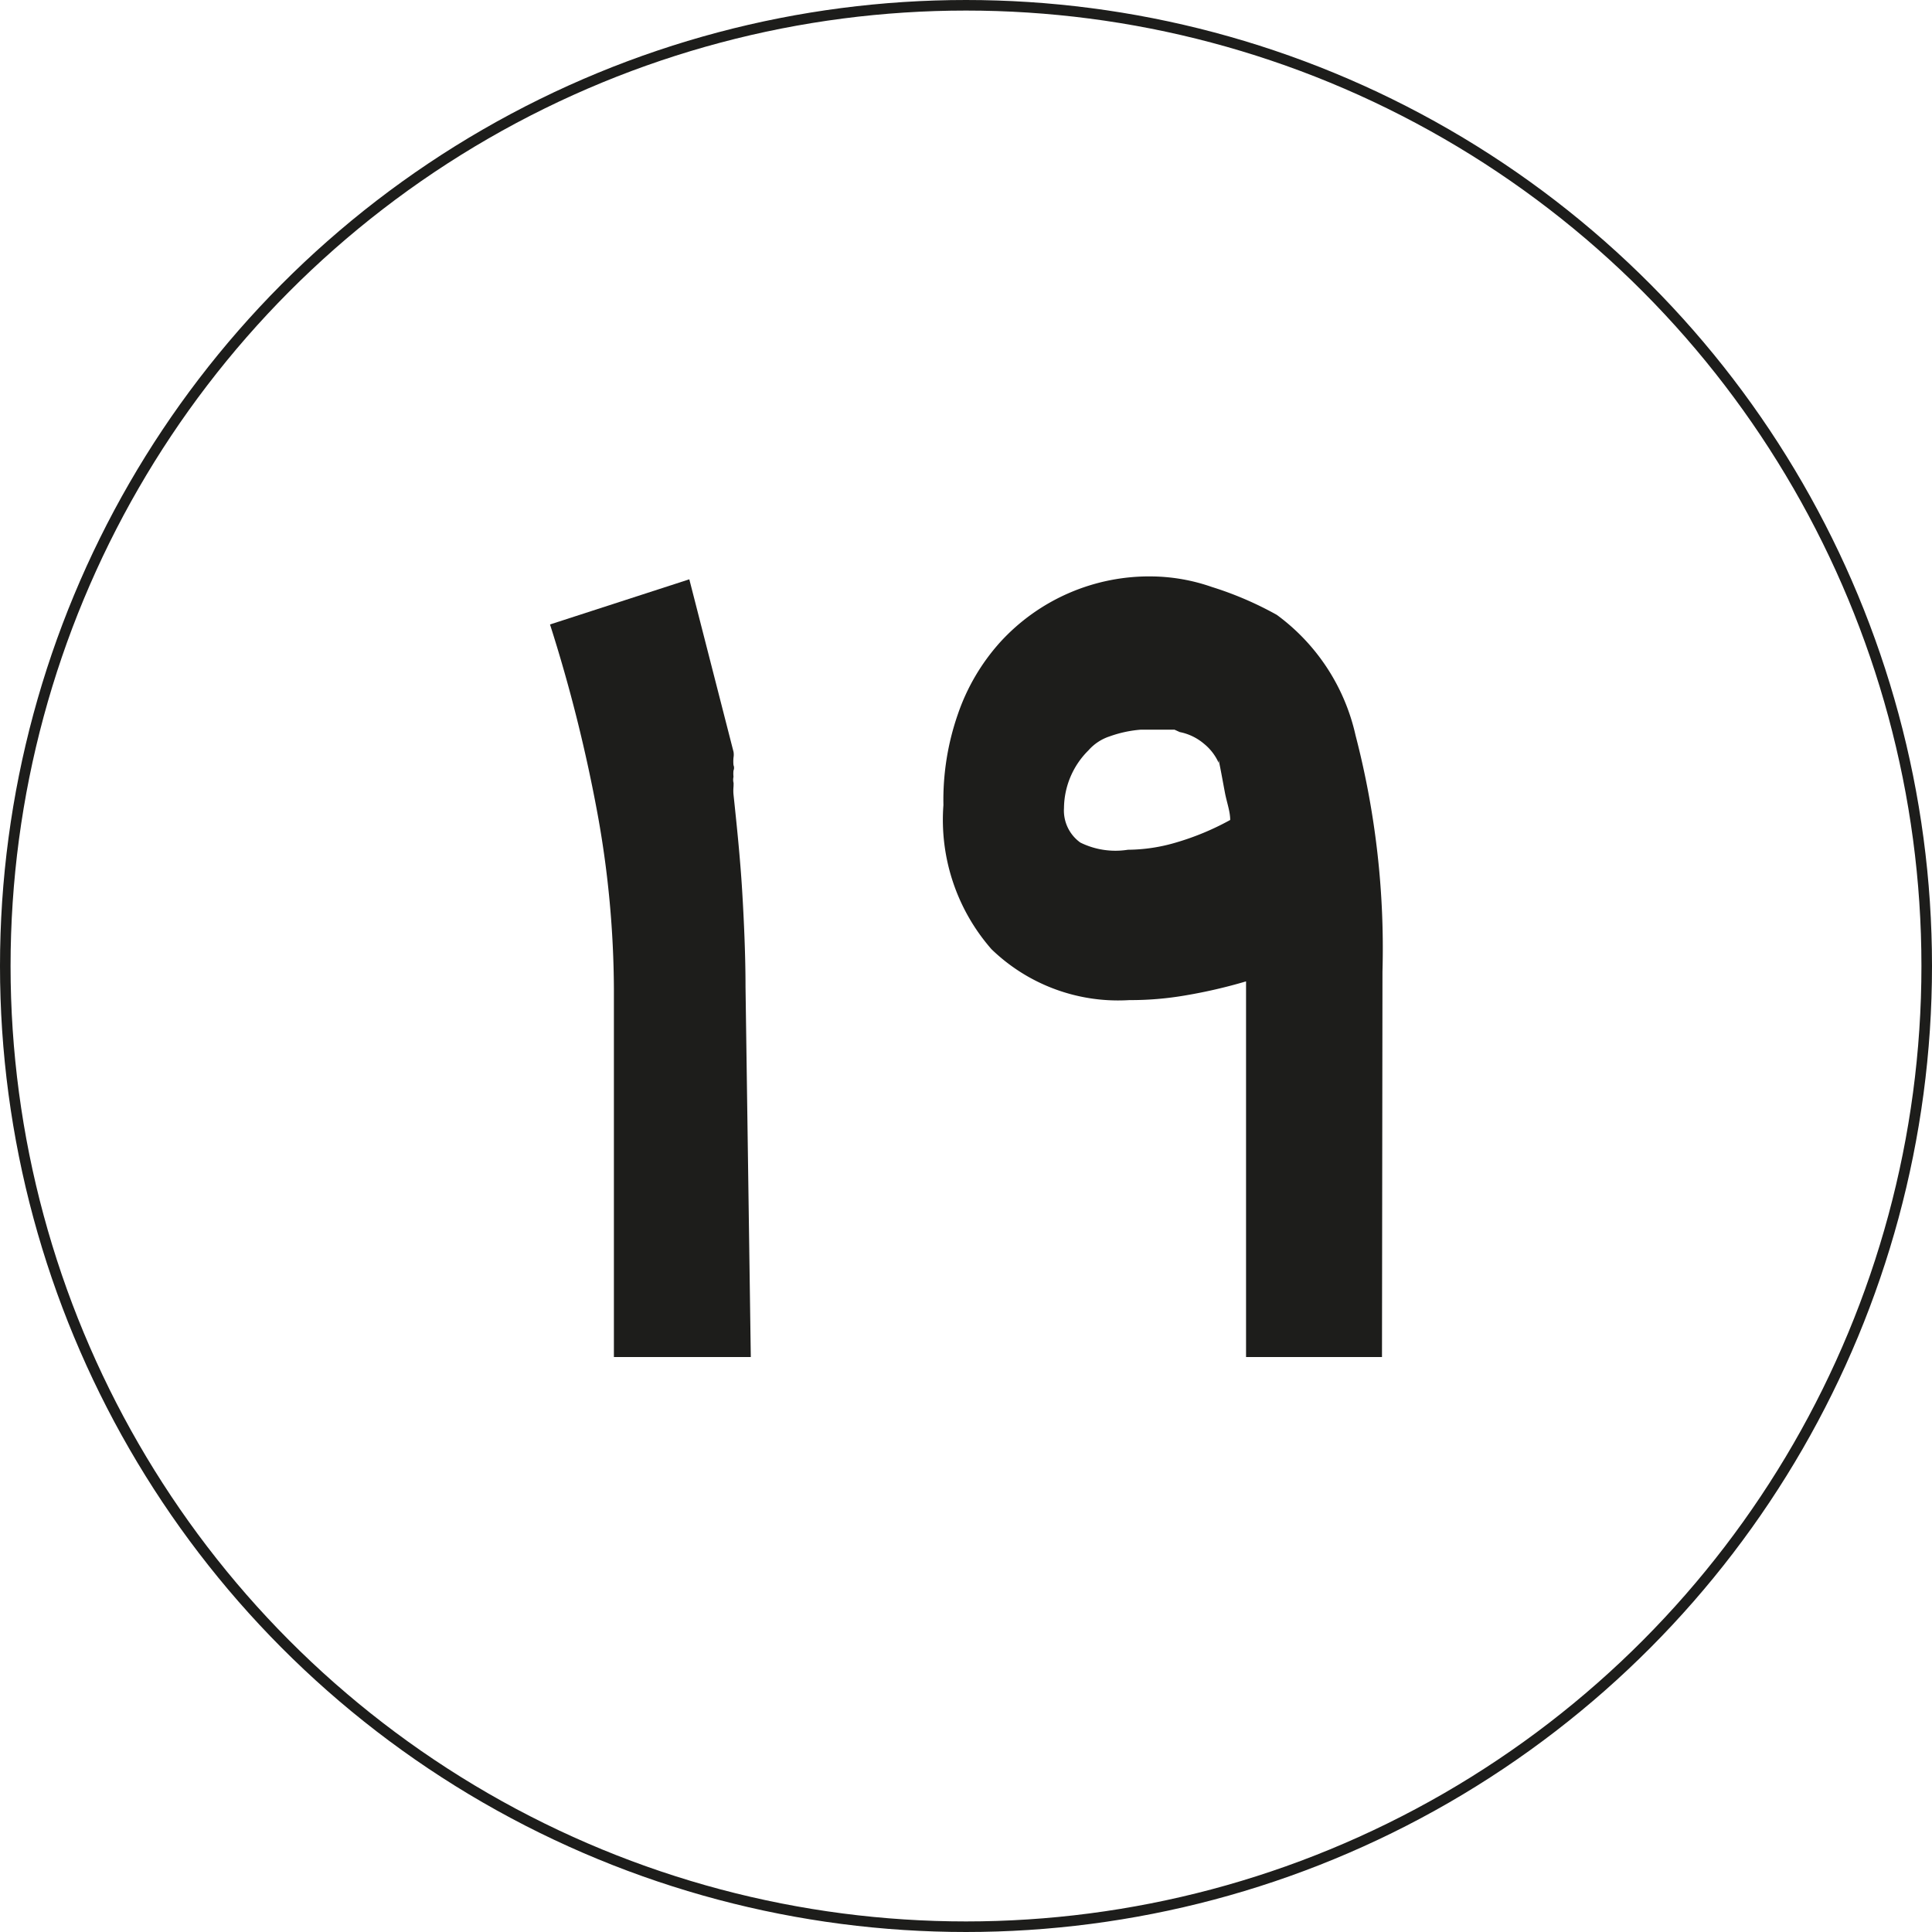
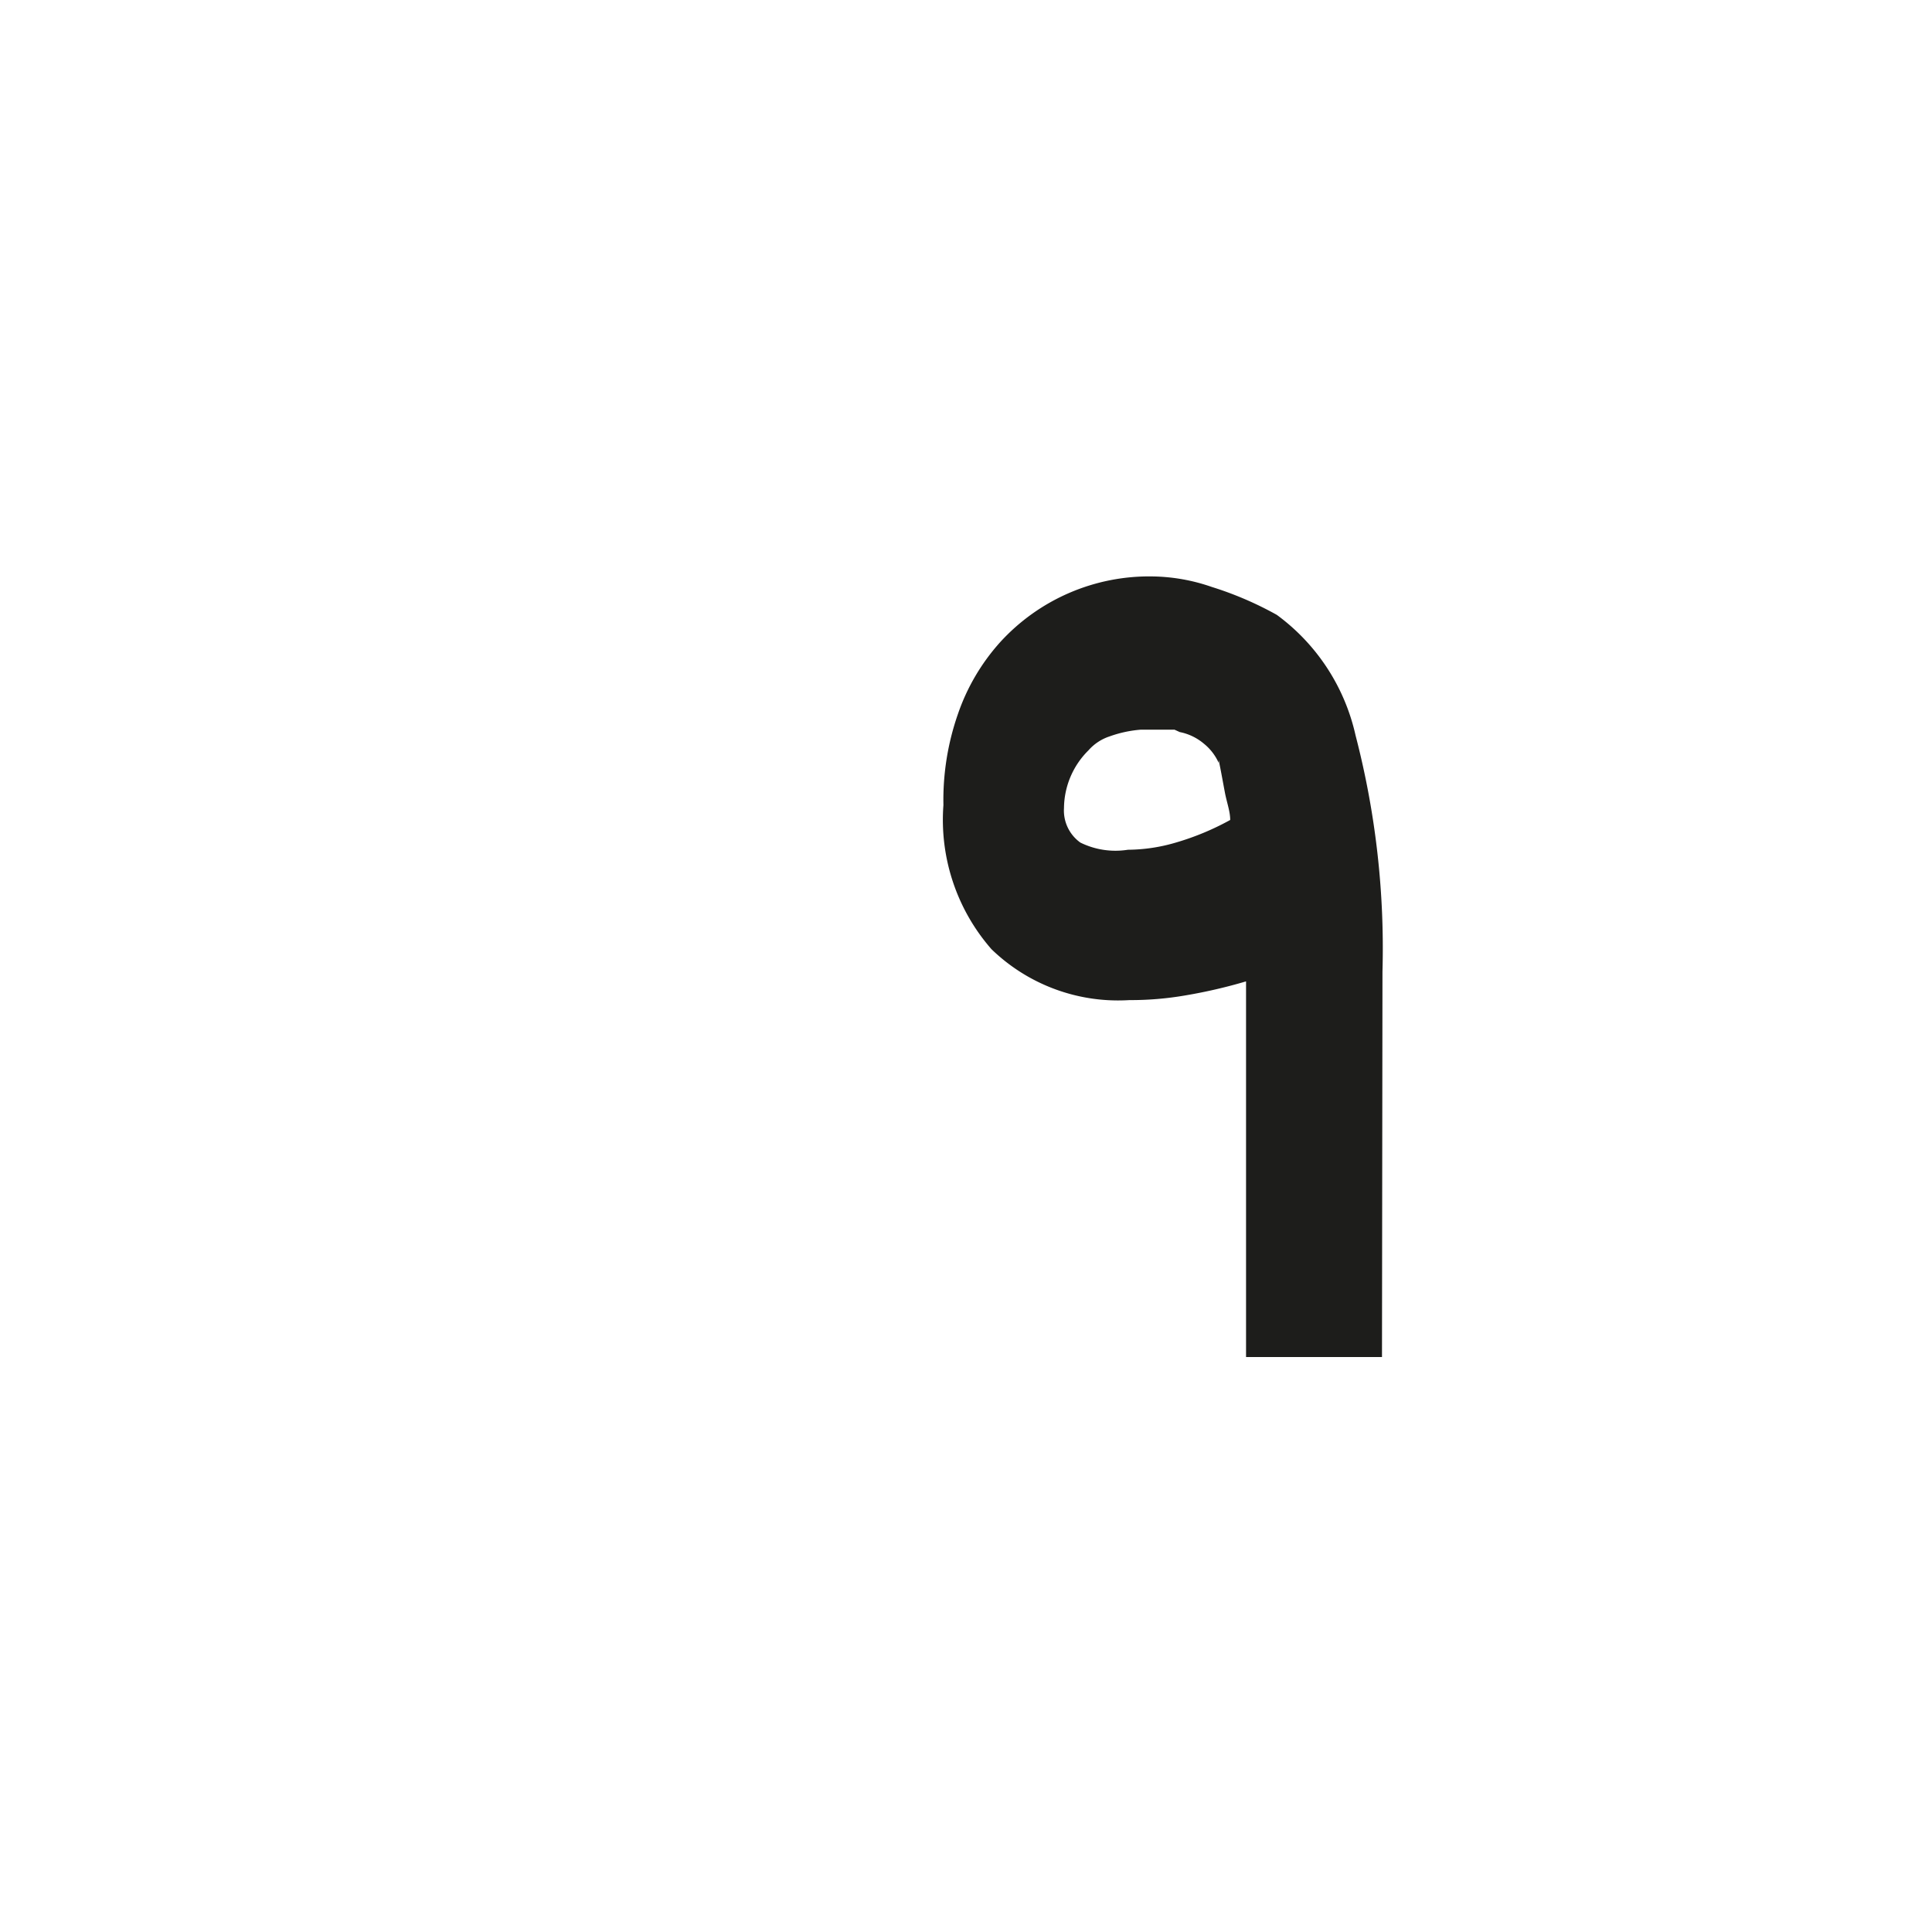
<svg xmlns="http://www.w3.org/2000/svg" viewBox="0 0 40.22 40.22">
  <defs>
    <style>.cls-1{fill:none;stroke:#1d1d1b;stroke-miterlimit:10;stroke-width:0.22px;}.cls-2{fill:#1d1d1b;}</style>
  </defs>
  <g id="Layer_2" data-name="Layer 2">
    <g id="Layer_1-2" data-name="Layer 1">
-       <circle class="cls-1" cx="20.11" cy="20.11" r="20" />
-       <path class="cls-2" d="M15.63,28.25H12.78V20.58A20.77,20.77,0,0,0,12.45,17a31.93,31.93,0,0,0-1-4l2.9-.94.92,3.59a.35.35,0,0,1,0,.12.78.78,0,0,0,0,.16.14.14,0,0,1,0,.11.57.57,0,0,0,0,.13.31.31,0,0,0,0,.13v-.05a1.23,1.23,0,0,1,0,.13.88.88,0,0,0,0,.16c.07.66.14,1.34.18,2s.07,1.37.07,2Z" />
      <path class="cls-2" d="M28.77,28.25H25.94V20.43a10.63,10.63,0,0,1-1.25.29,6.72,6.72,0,0,1-1.18.1,3.79,3.79,0,0,1-2.87-1.06,4.09,4.09,0,0,1-1-3,5.43,5.43,0,0,1,.3-1.89,4.34,4.34,0,0,1,.88-1.5A4.2,4.2,0,0,1,24,12a3.91,3.91,0,0,1,1.23.22,7.14,7.14,0,0,1,1.35.58,4.26,4.26,0,0,1,1.64,2.51,17.6,17.6,0,0,1,.56,4.92ZM23.48,17.69a3.59,3.59,0,0,0,1-.15,5.55,5.55,0,0,0,1.13-.47c0-.18-.07-.36-.11-.57s-.08-.44-.13-.68l0,.06a1.08,1.08,0,0,0-.31-.4,1.11,1.11,0,0,0-.5-.24h0l-.11-.05,0,0-.13,0-.15,0-.2,0-.22,0a2.49,2.49,0,0,0-.65.14,1,1,0,0,0-.44.29h0a1.71,1.71,0,0,0-.51,1.2.82.82,0,0,0,.34.72A1.65,1.65,0,0,0,23.48,17.69Zm1-2.45s0,0,0,0Z" />
    </g>
  </g>
</svg>